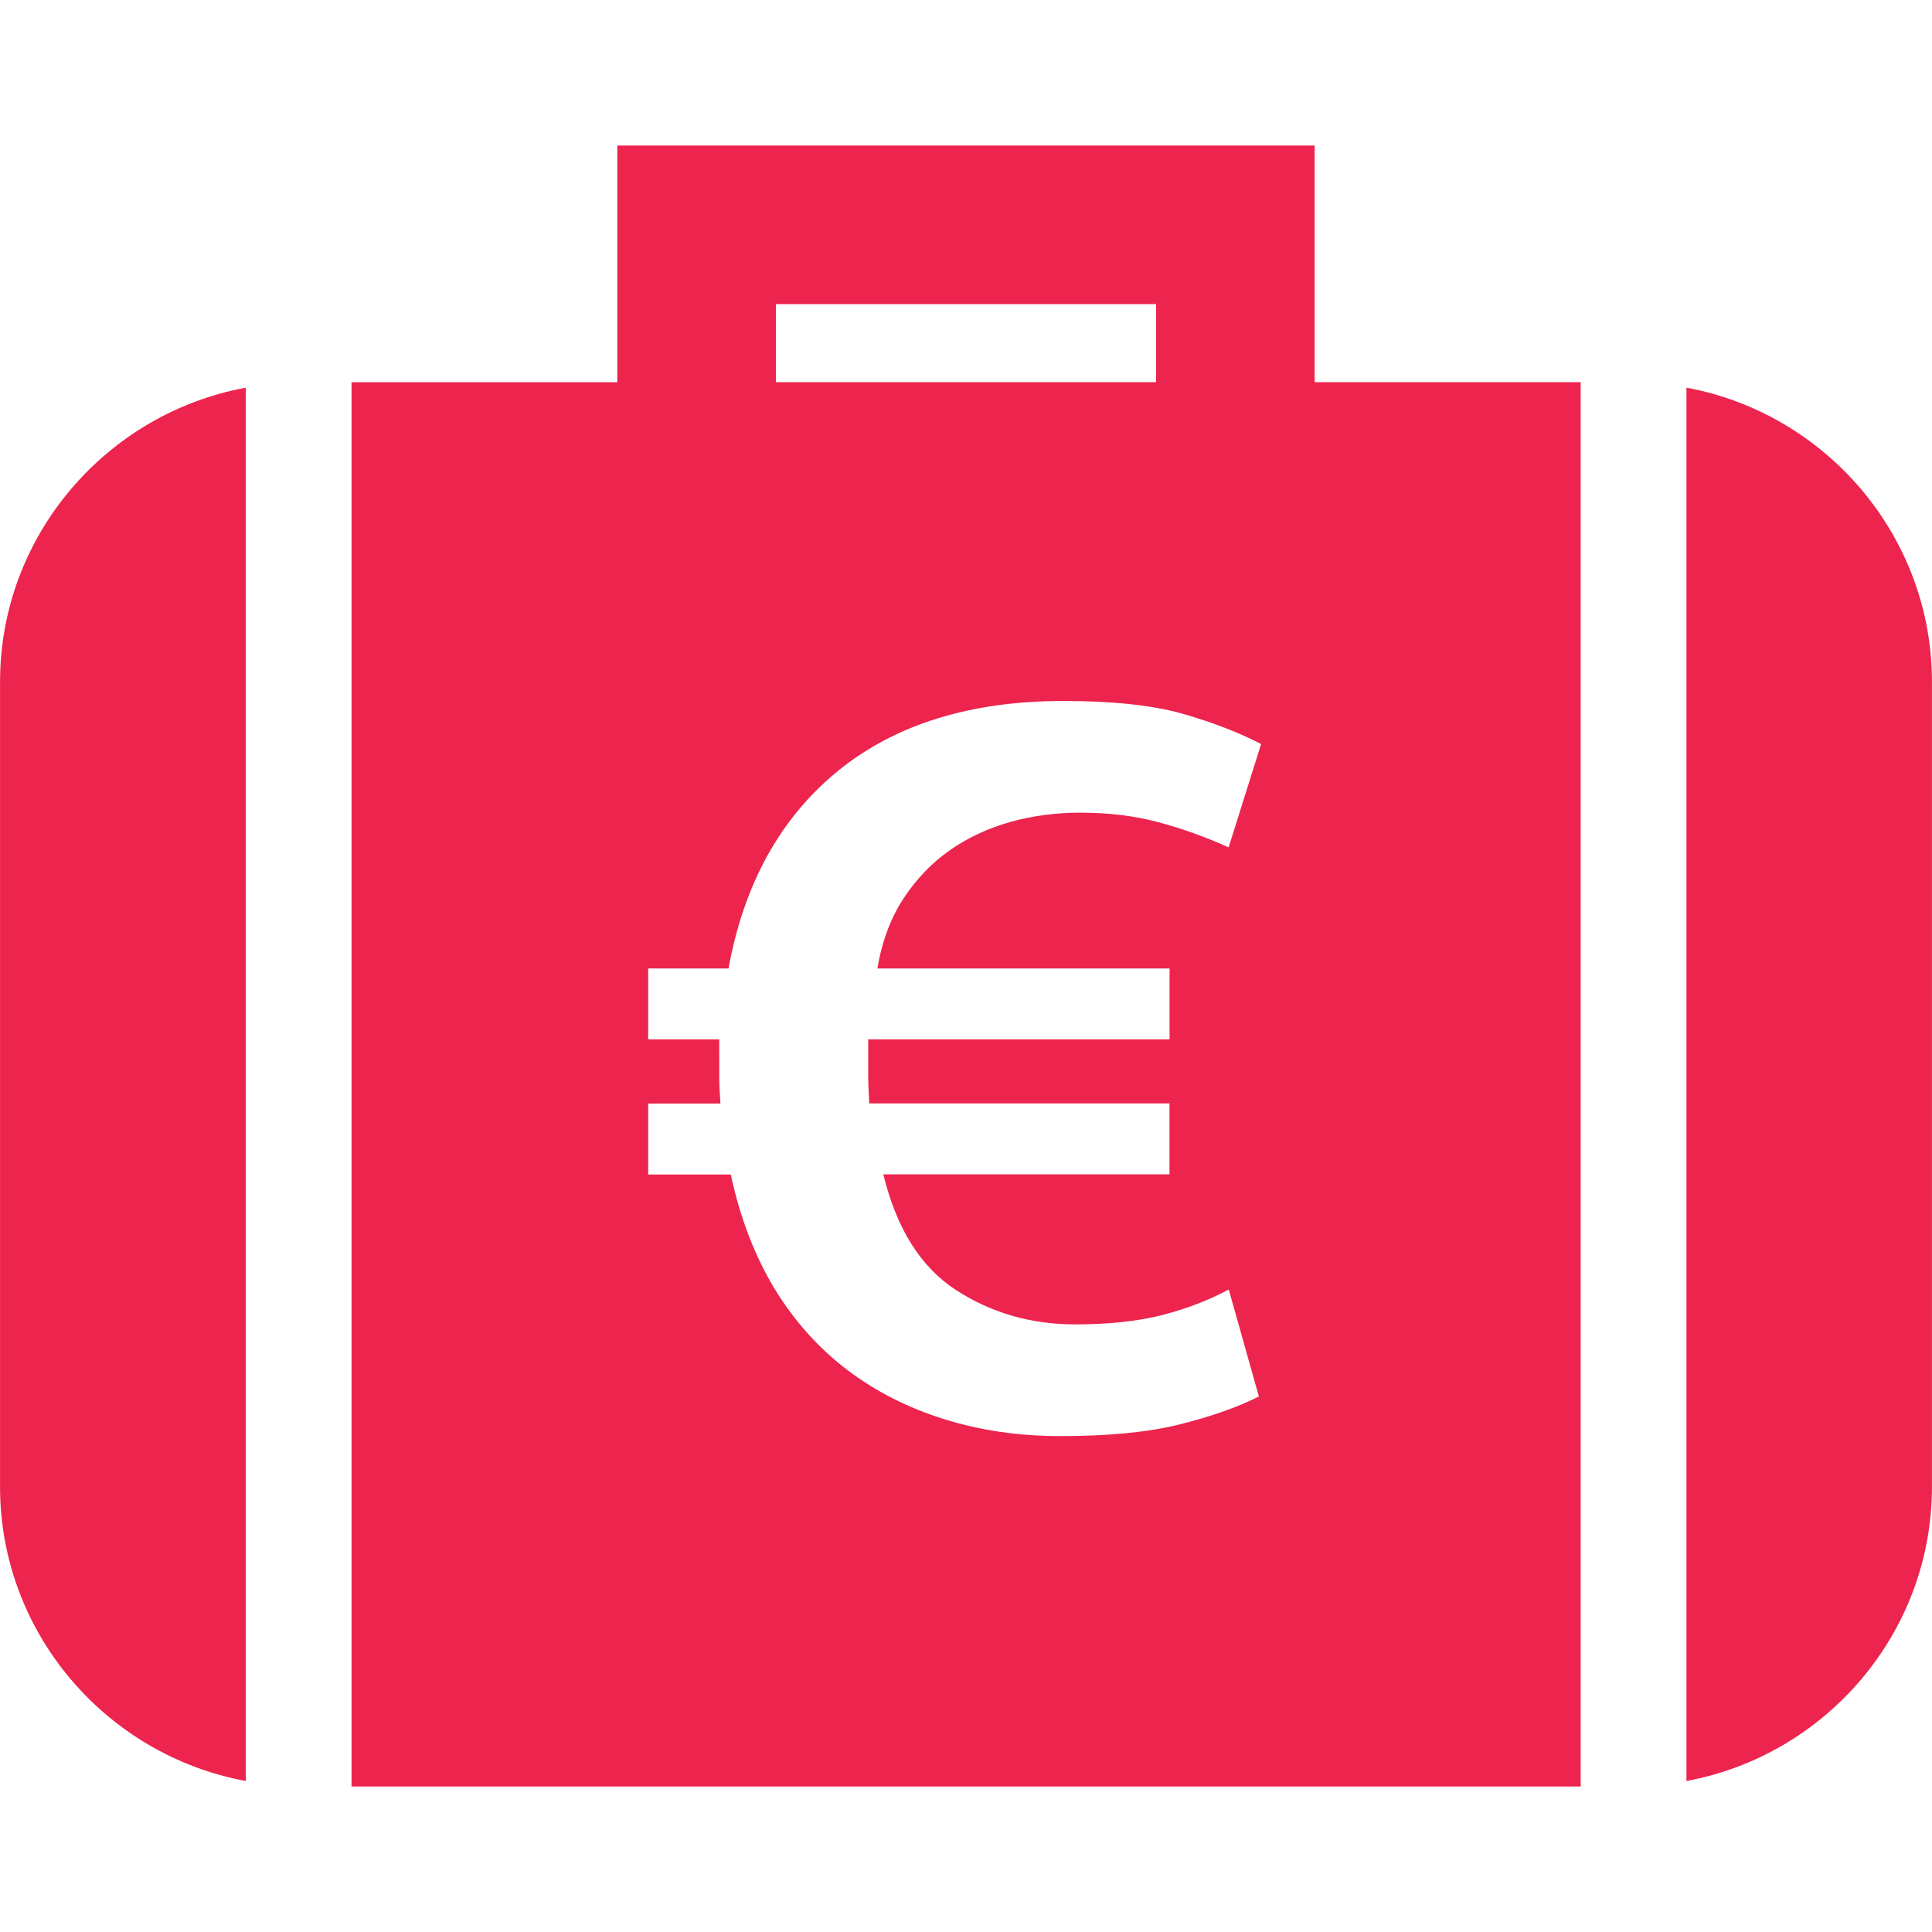
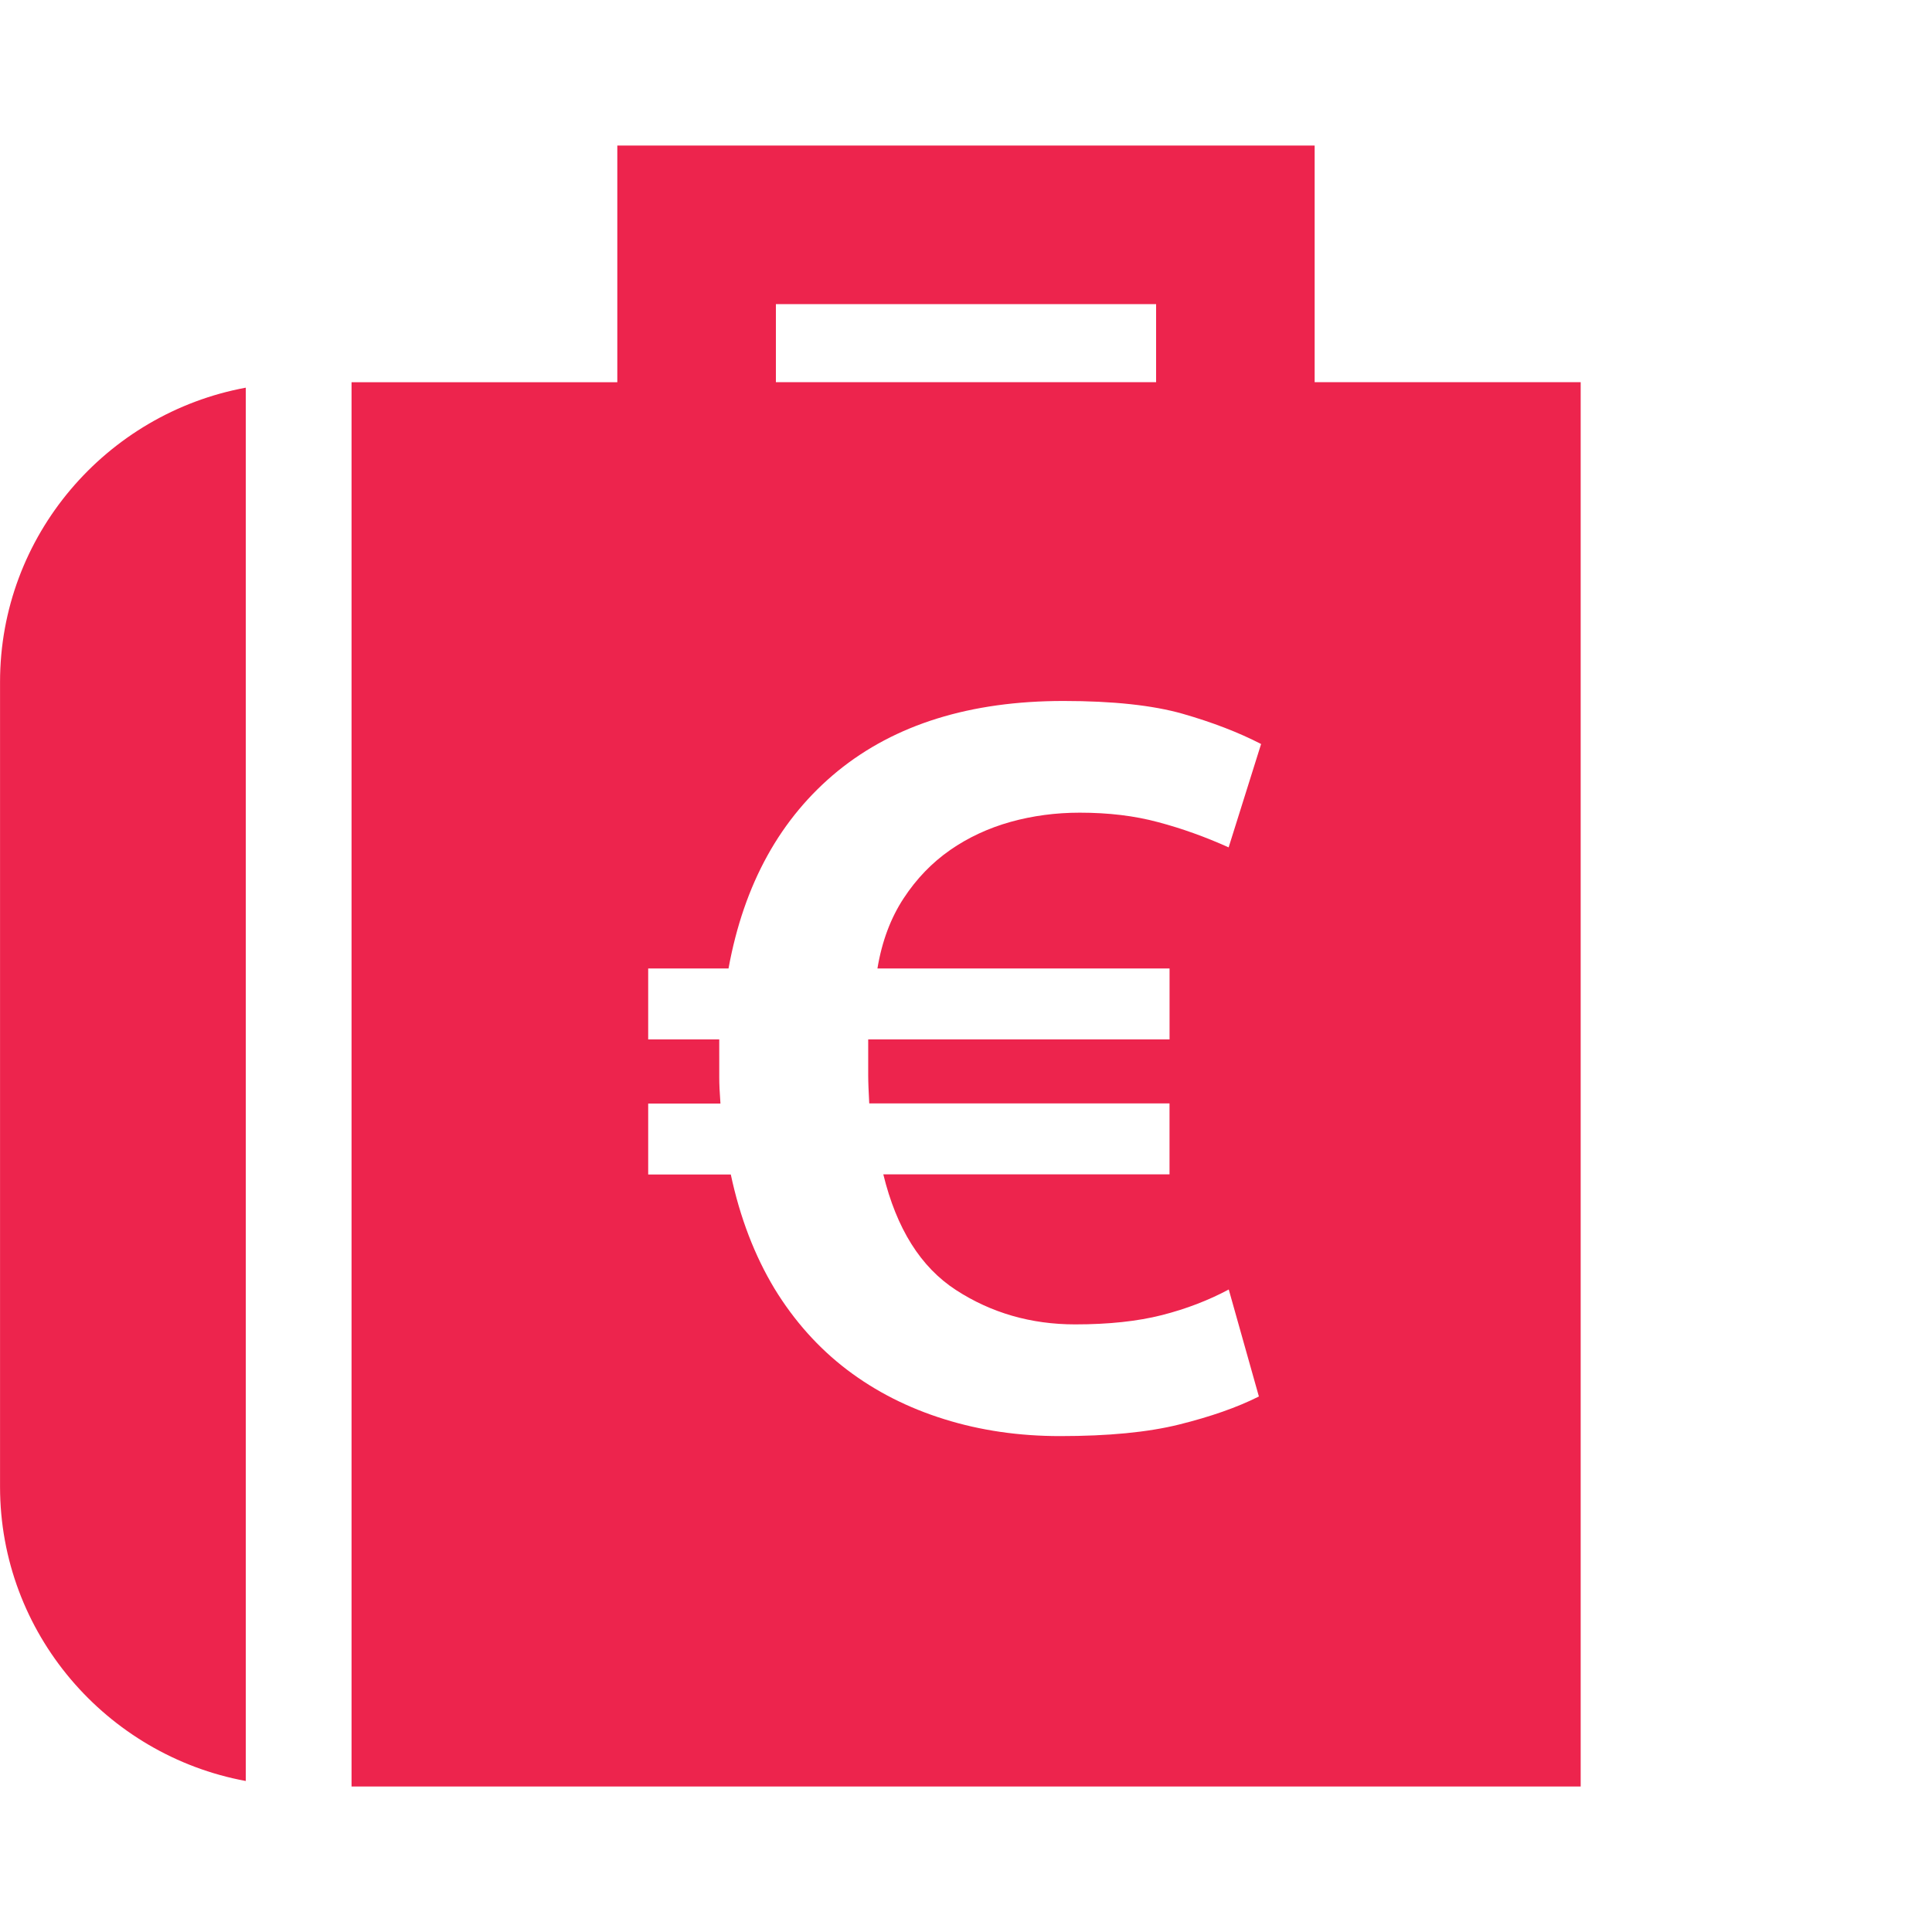
<svg xmlns="http://www.w3.org/2000/svg" version="1.1" id="Layer_1" x="0px" y="0px" width="50px" height="50px" viewBox="0 0 50 50" enable-background="new 0 0 50 50" xml:space="preserve">
  <g>
-     <path fill="#ed244d" d="M43.645,10.033v36.059c3.603-0.665,6.354-3.826,6.354-7.615V17.649   C49.999,13.859,47.246,10.698,43.645,10.033z" />
    <path fill="#ed244d" d="M0.001,17.649v20.828c0,3.789,2.753,6.95,6.36,7.615V10.033C2.754,10.698,0.001,13.859,0.001,17.649z" />
    <path fill="#ed244d" d="M34.023,9.891V3.767H15.976v6.125H9.098v36.342h1.624h8.396h21.79V9.891H34.023z M29.92,7.871v2.02h-9.84   v-2.02H29.92z M30.268,25.064V26.9h-7.799v0.359c0,0.203,0,0.393,0,0.572c0,0.182,0.011,0.422,0.027,0.725h7.771v1.836H22.86   c0.342,1.404,0.967,2.401,1.881,2.994c0.913,0.592,1.94,0.889,3.084,0.889c0.866,0,1.614-0.08,2.245-0.24   c0.631-0.161,1.207-0.383,1.73-0.663l0.78,2.769c-0.562,0.283-1.251,0.523-2.063,0.725s-1.838,0.3-3.084,0.3   c-1.063,0-2.063-0.146-2.993-0.437c-0.936-0.291-1.774-0.715-2.518-1.279c-0.737-0.561-1.368-1.264-1.881-2.105   c-0.508-0.845-0.888-1.824-1.128-2.949h-2.138v-1.836h1.87c-0.021-0.281-0.031-0.509-0.031-0.68c0-0.169,0-0.345,0-0.525V26.9   h-1.839v-1.836h2.079c0.4-2.196,1.347-3.898,2.827-5.109c1.485-1.208,3.431-1.814,5.841-1.814c1.283,0,2.314,0.112,3.084,0.331   c0.774,0.222,1.453,0.484,2.031,0.783l-0.84,2.675c-0.604-0.272-1.208-0.489-1.822-0.652c-0.615-0.166-1.287-0.246-2.031-0.246   c-0.625,0-1.219,0.08-1.789,0.238c-0.572,0.16-1.096,0.403-1.566,0.729c-0.471,0.329-0.871,0.743-1.202,1.248   c-0.332,0.505-0.562,1.109-0.679,1.817H30.268z" />
  </g>
</svg>